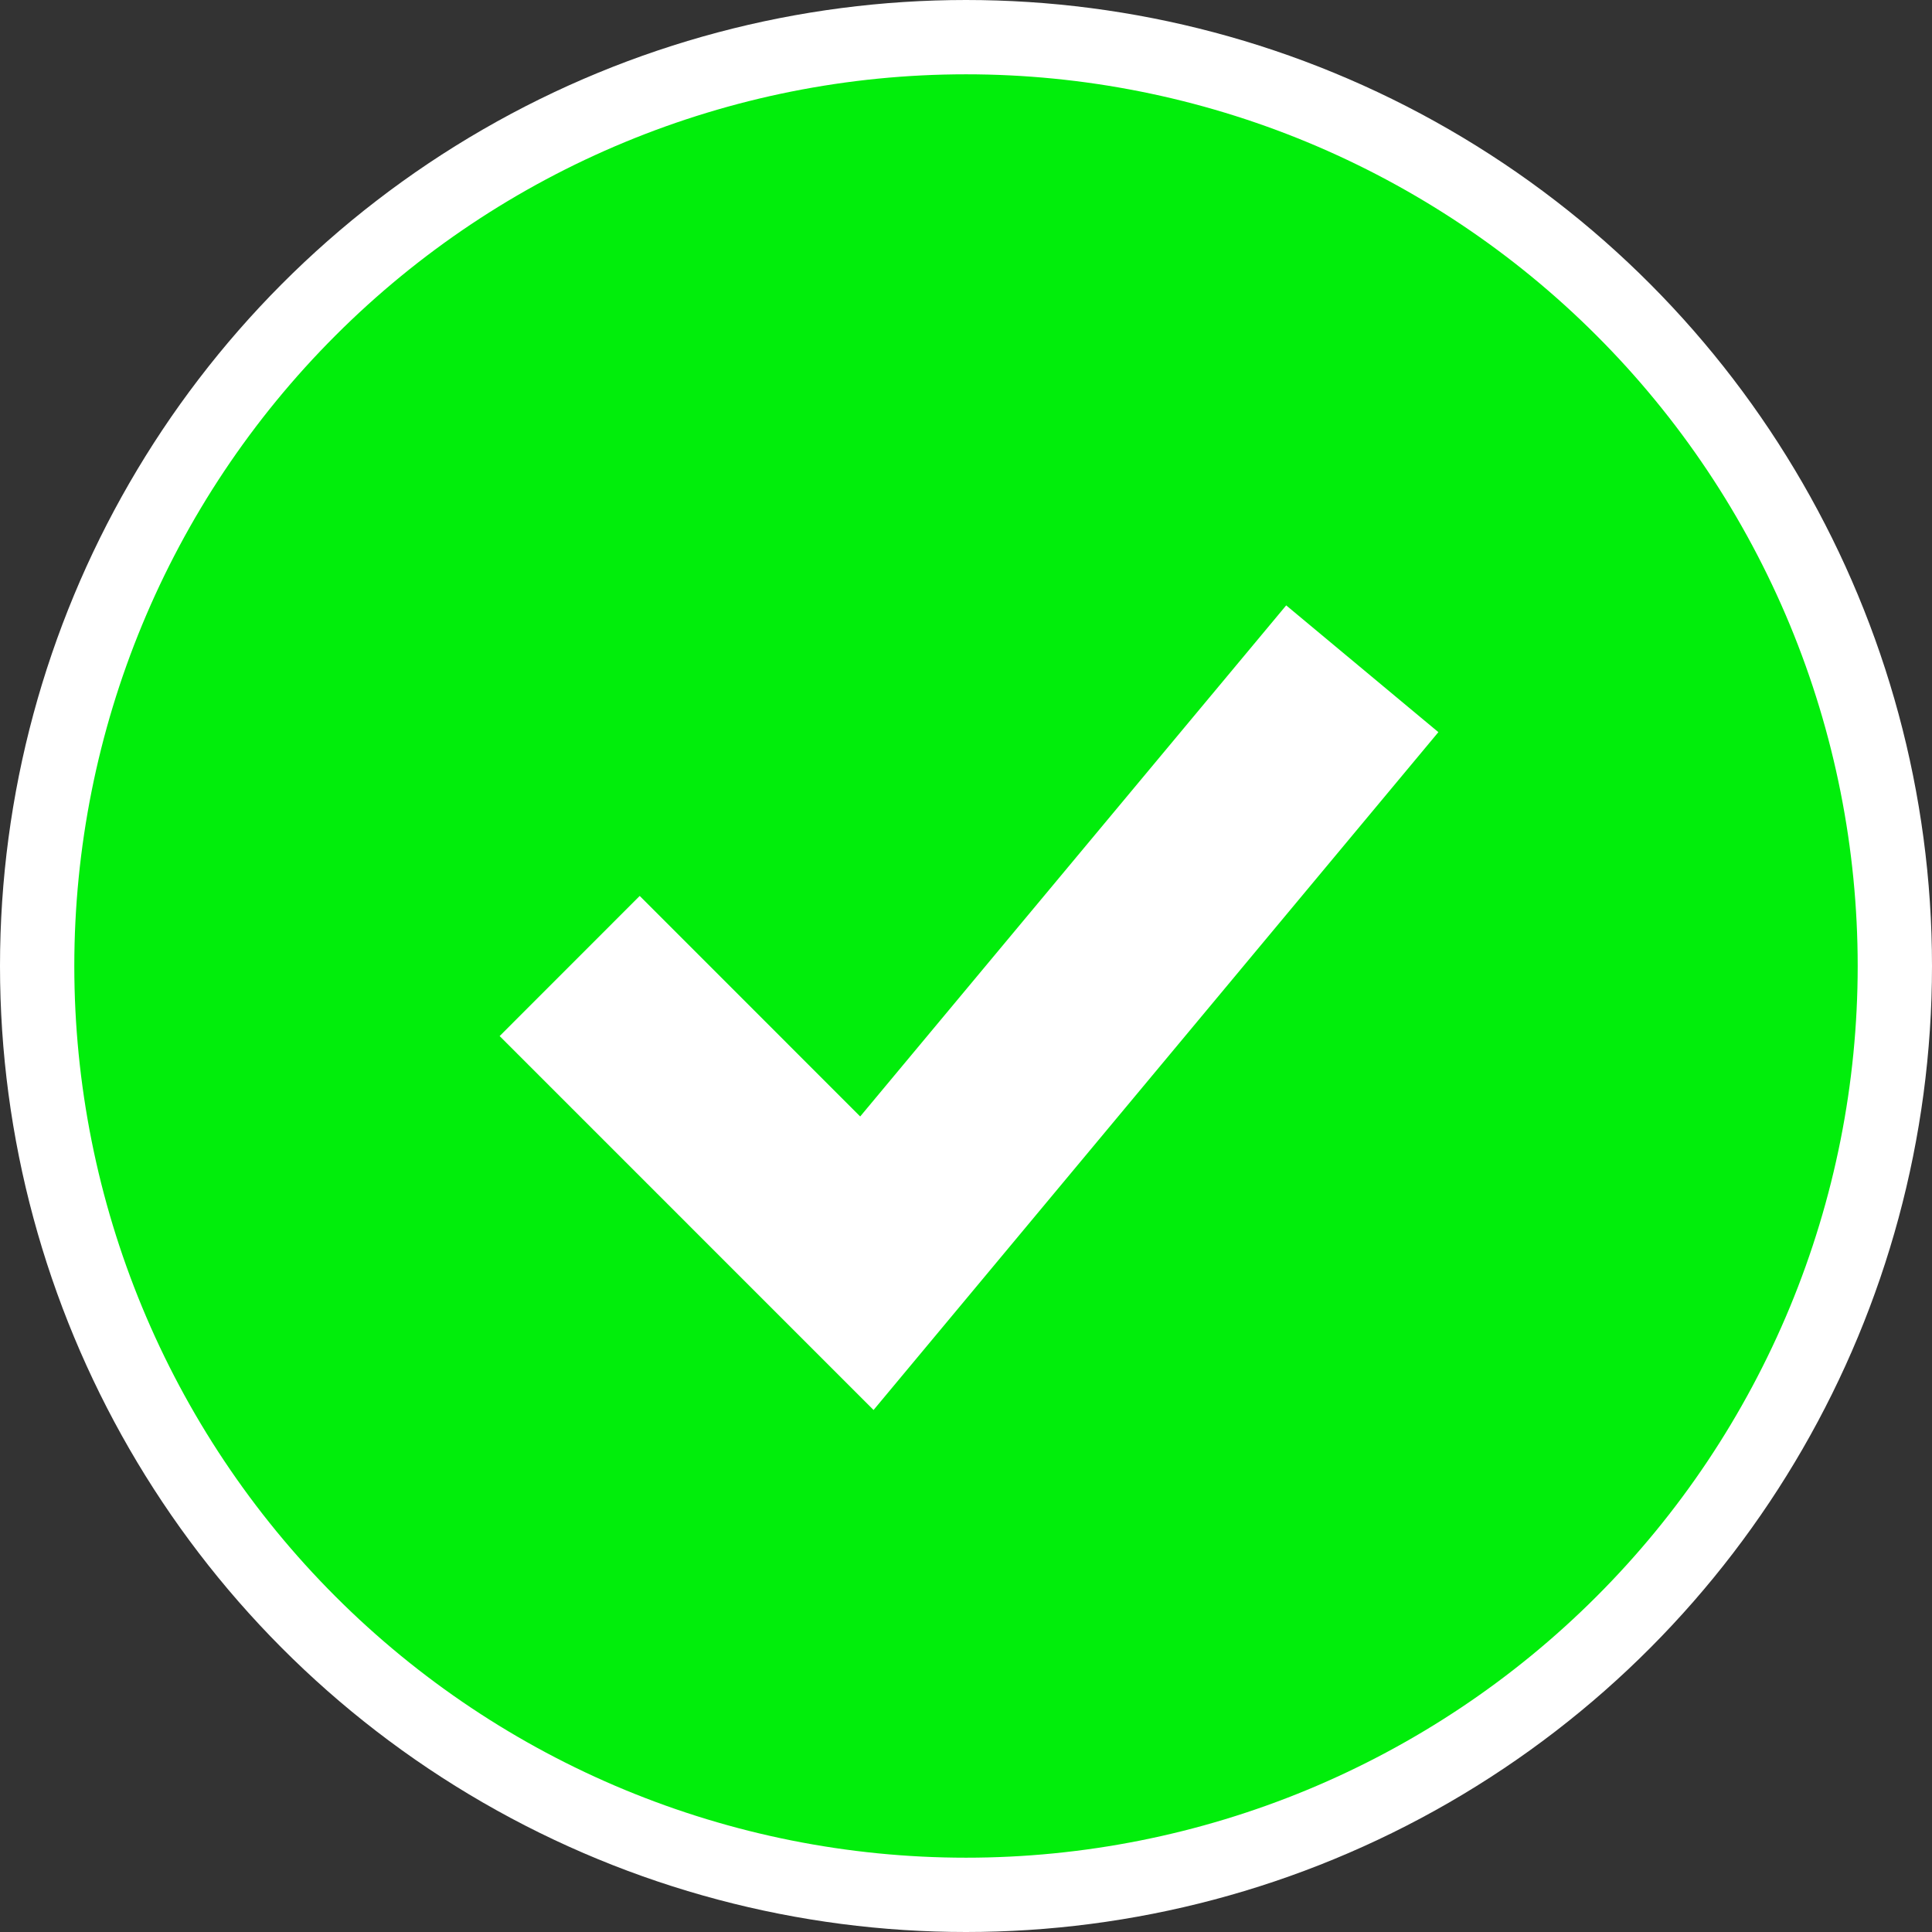
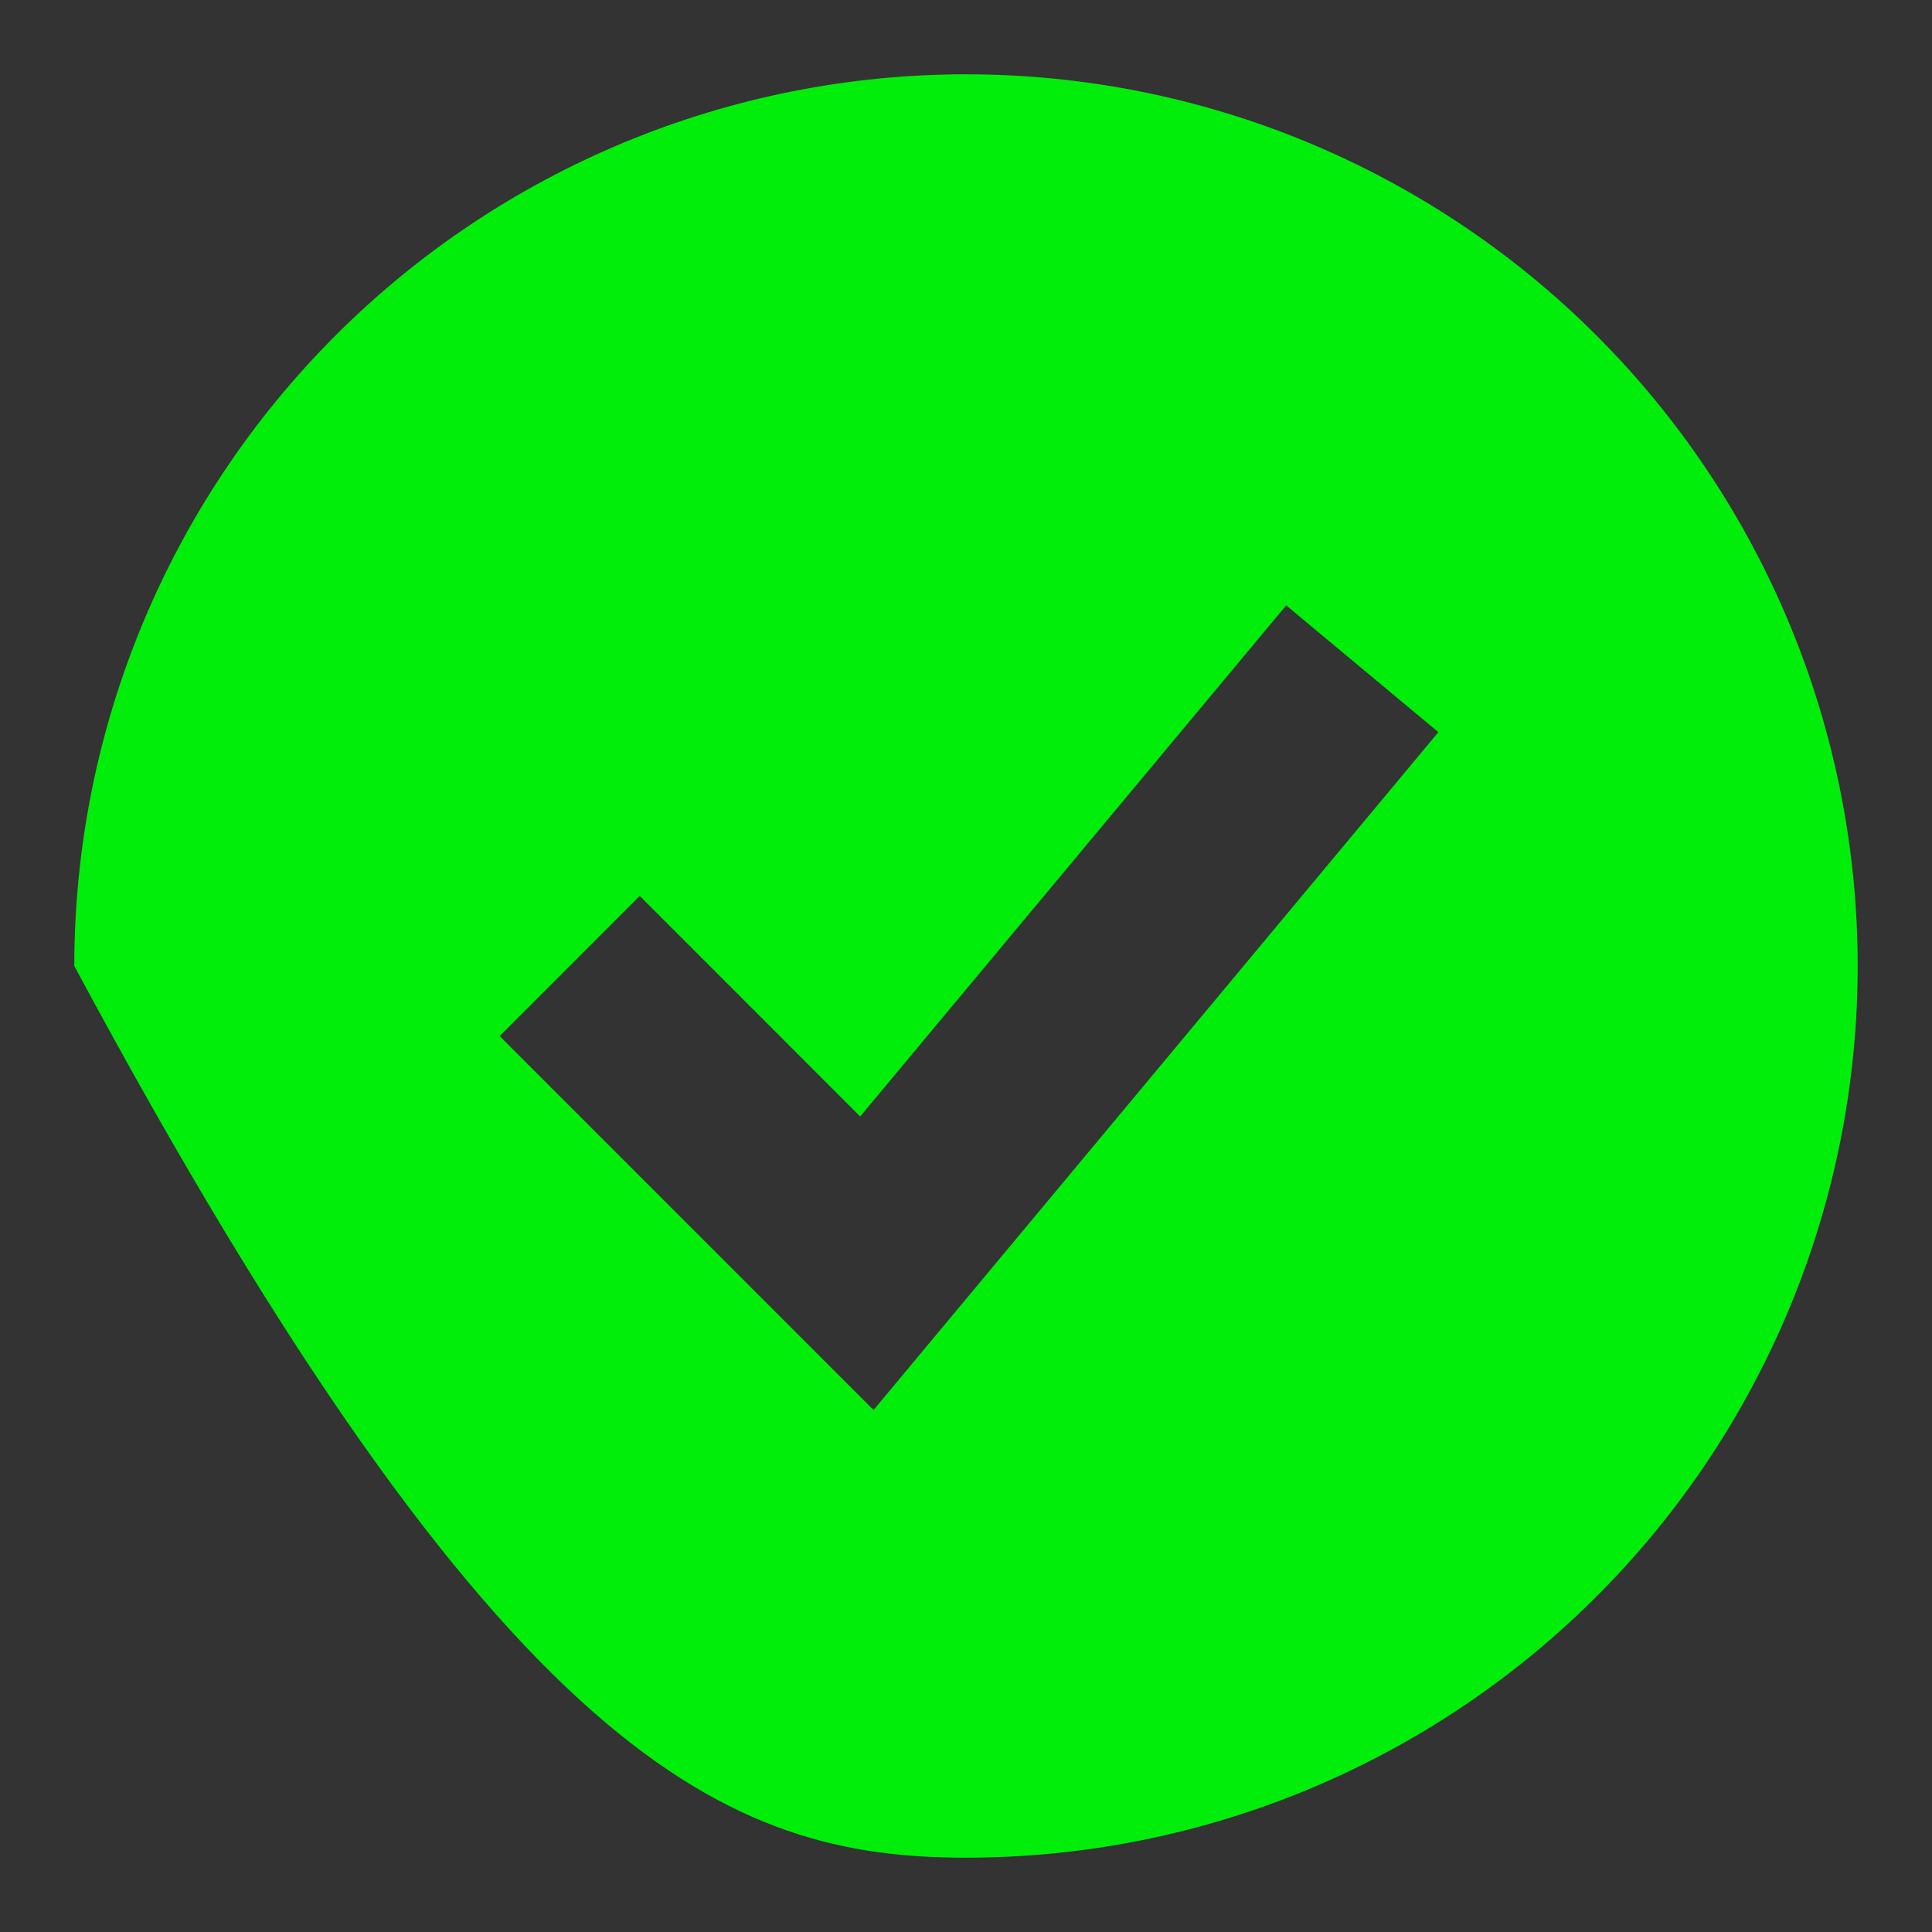
<svg xmlns="http://www.w3.org/2000/svg" fill="none" viewBox="0 0 26 26" height="26" width="26">
  <rect x="0" y="0" width="26" height="26" fill="#333333" stroke="none" />
-   <circle stroke="white" fill="white" r="12.5" cy="13" cx="13" />
-   <path fill="#01EE0B" d="M13 25C14.576 25 16.136 24.69 17.592 24.087C19.048 23.483 20.371 22.6 21.485 21.485C22.6 20.371 23.483 19.048 24.087 17.592C24.69 16.136 25 14.576 25 13C25 11.424 24.69 9.864 24.087 8.408C23.483 6.952 22.6 5.629 21.485 4.515C20.371 3.4 19.048 2.517 17.592 1.913C16.136 1.31 14.576 1 13 1C9.817 1 6.765 2.264 4.515 4.515C2.264 6.765 1 9.817 1 13C1 16.183 2.264 19.235 4.515 21.485C6.765 23.736 9.817 25 13 25ZM12.691 17.853L19.357 9.853L17.309 8.147L11.576 15.025L8.609 12.057L6.724 13.943L10.724 17.943L11.756 18.975L12.691 17.853Z" clip-rule="evenodd" fill-rule="evenodd" />
+   <path fill="#01EE0B" d="M13 25C14.576 25 16.136 24.69 17.592 24.087C19.048 23.483 20.371 22.6 21.485 21.485C22.6 20.371 23.483 19.048 24.087 17.592C24.69 16.136 25 14.576 25 13C25 11.424 24.69 9.864 24.087 8.408C23.483 6.952 22.6 5.629 21.485 4.515C20.371 3.4 19.048 2.517 17.592 1.913C16.136 1.31 14.576 1 13 1C9.817 1 6.765 2.264 4.515 4.515C2.264 6.765 1 9.817 1 13C6.765 23.736 9.817 25 13 25ZM12.691 17.853L19.357 9.853L17.309 8.147L11.576 15.025L8.609 12.057L6.724 13.943L10.724 17.943L11.756 18.975L12.691 17.853Z" clip-rule="evenodd" fill-rule="evenodd" />
</svg>